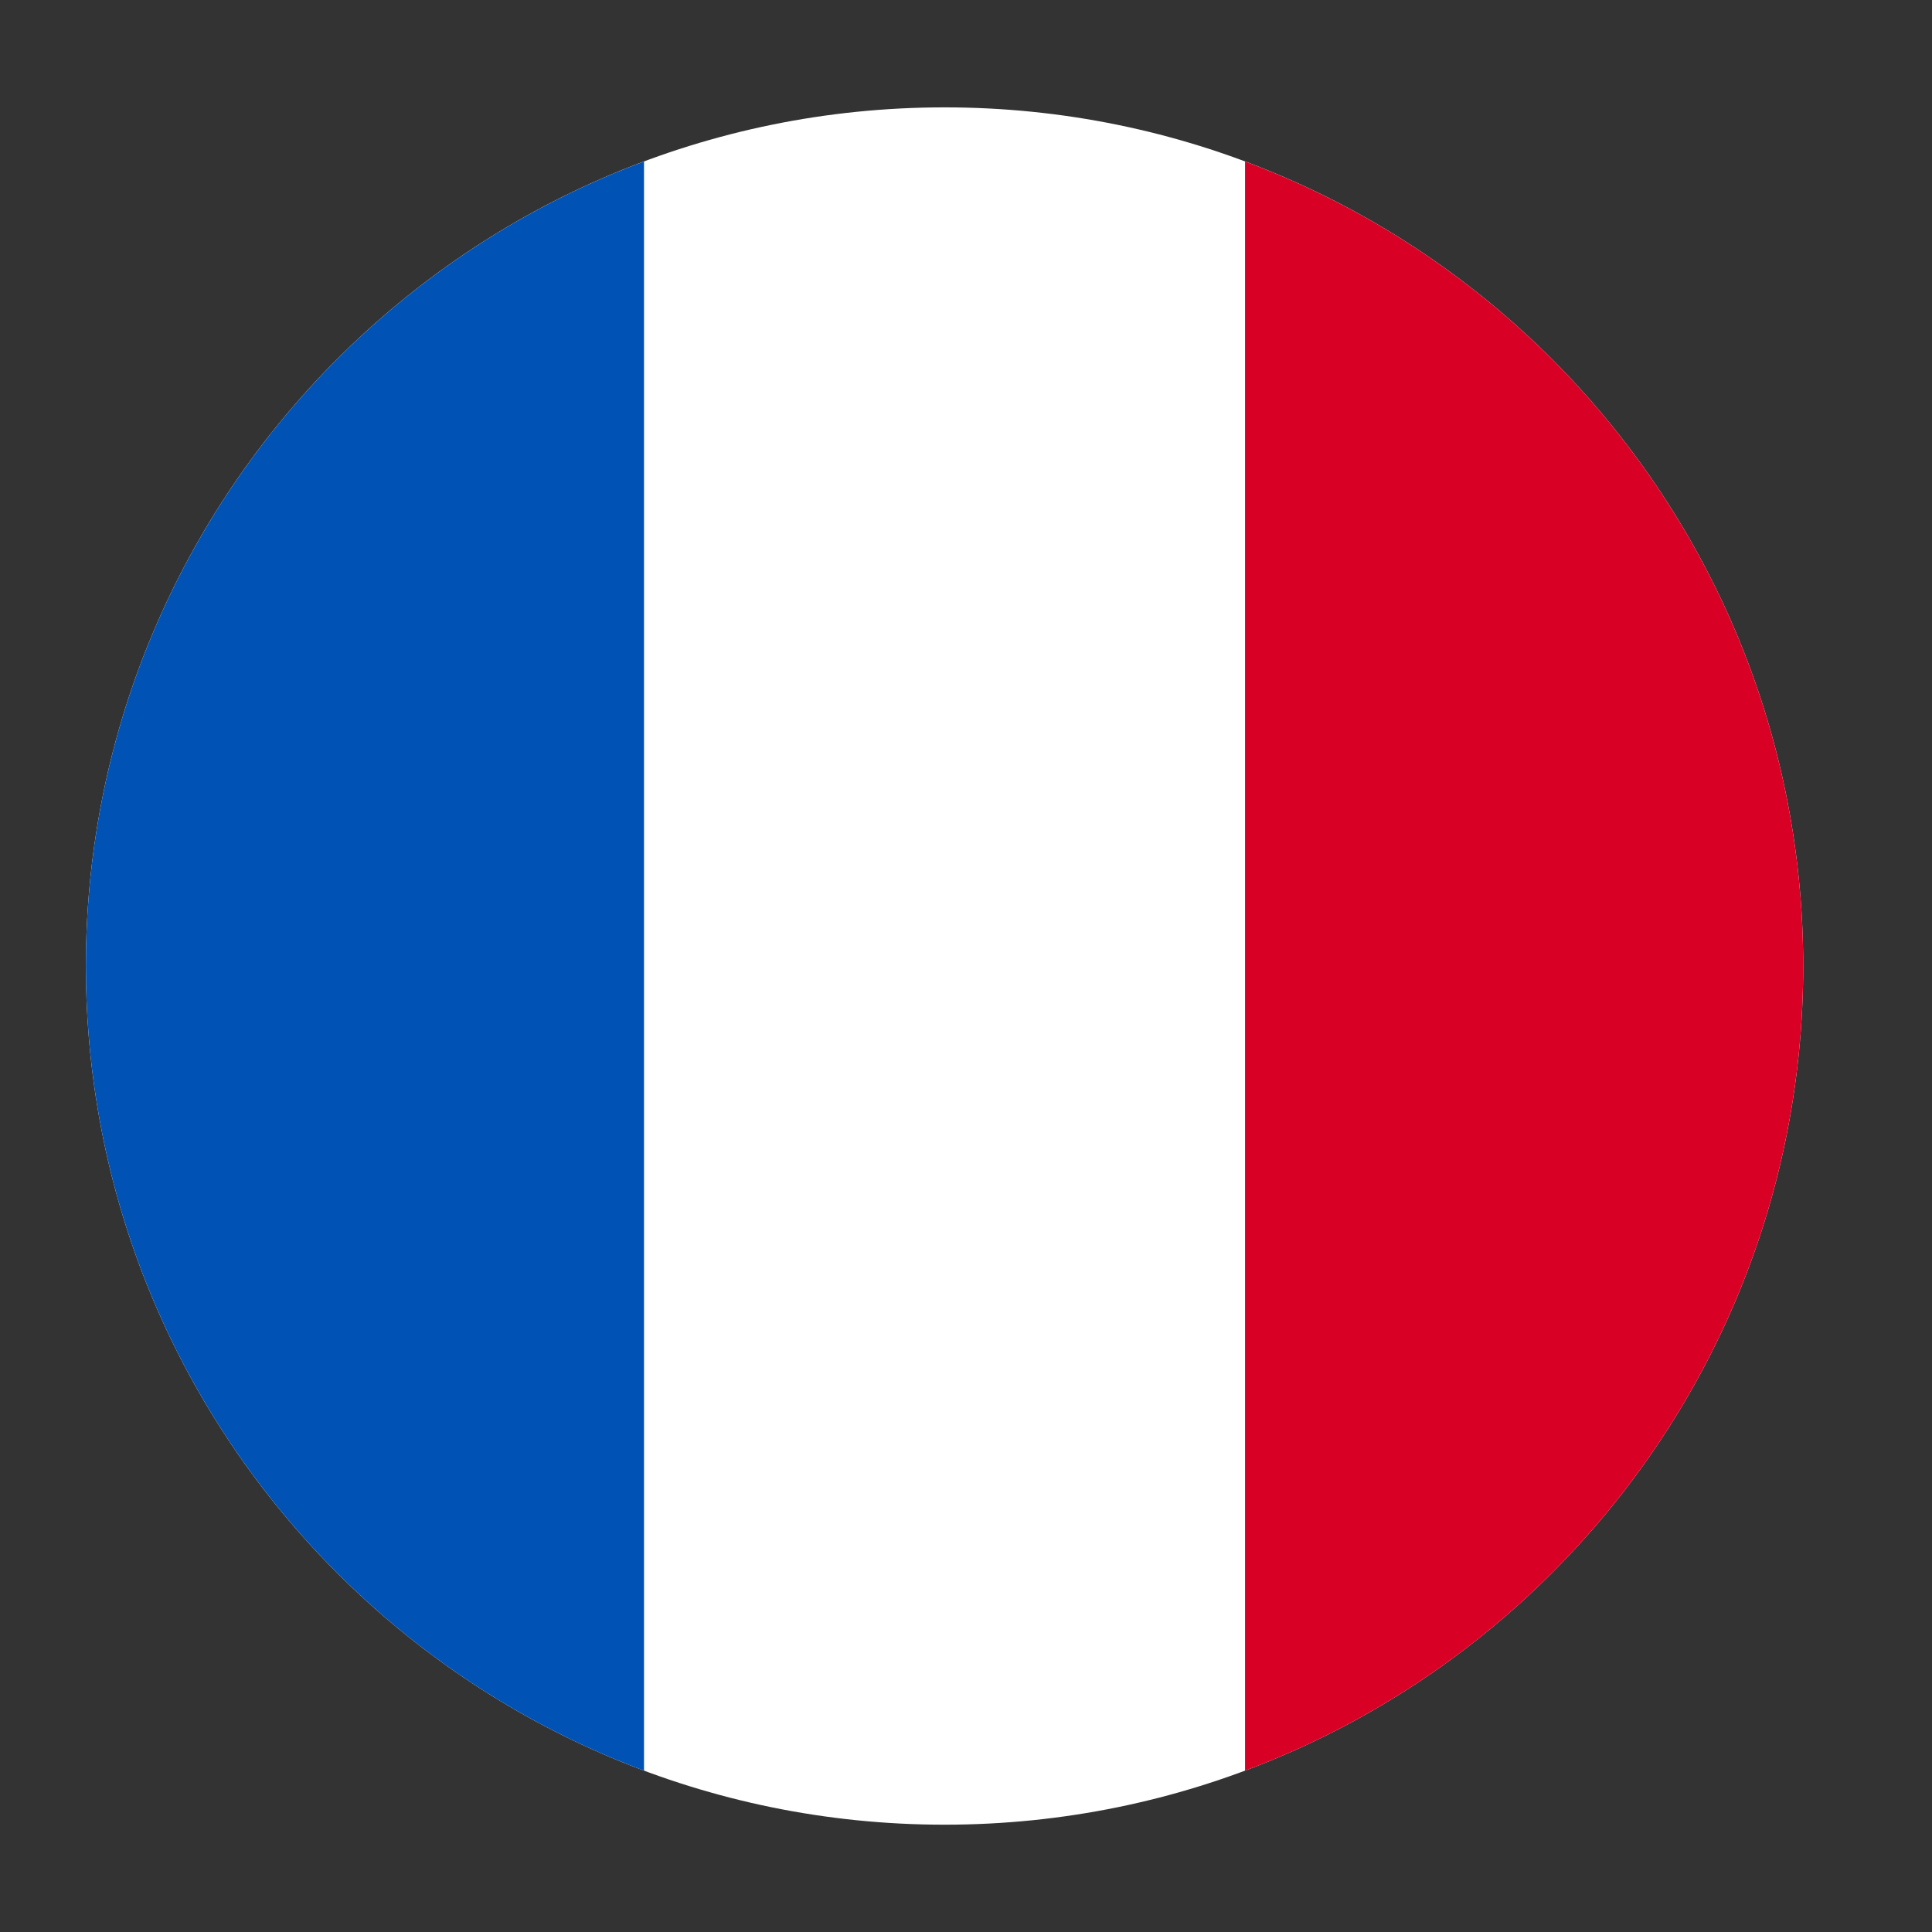
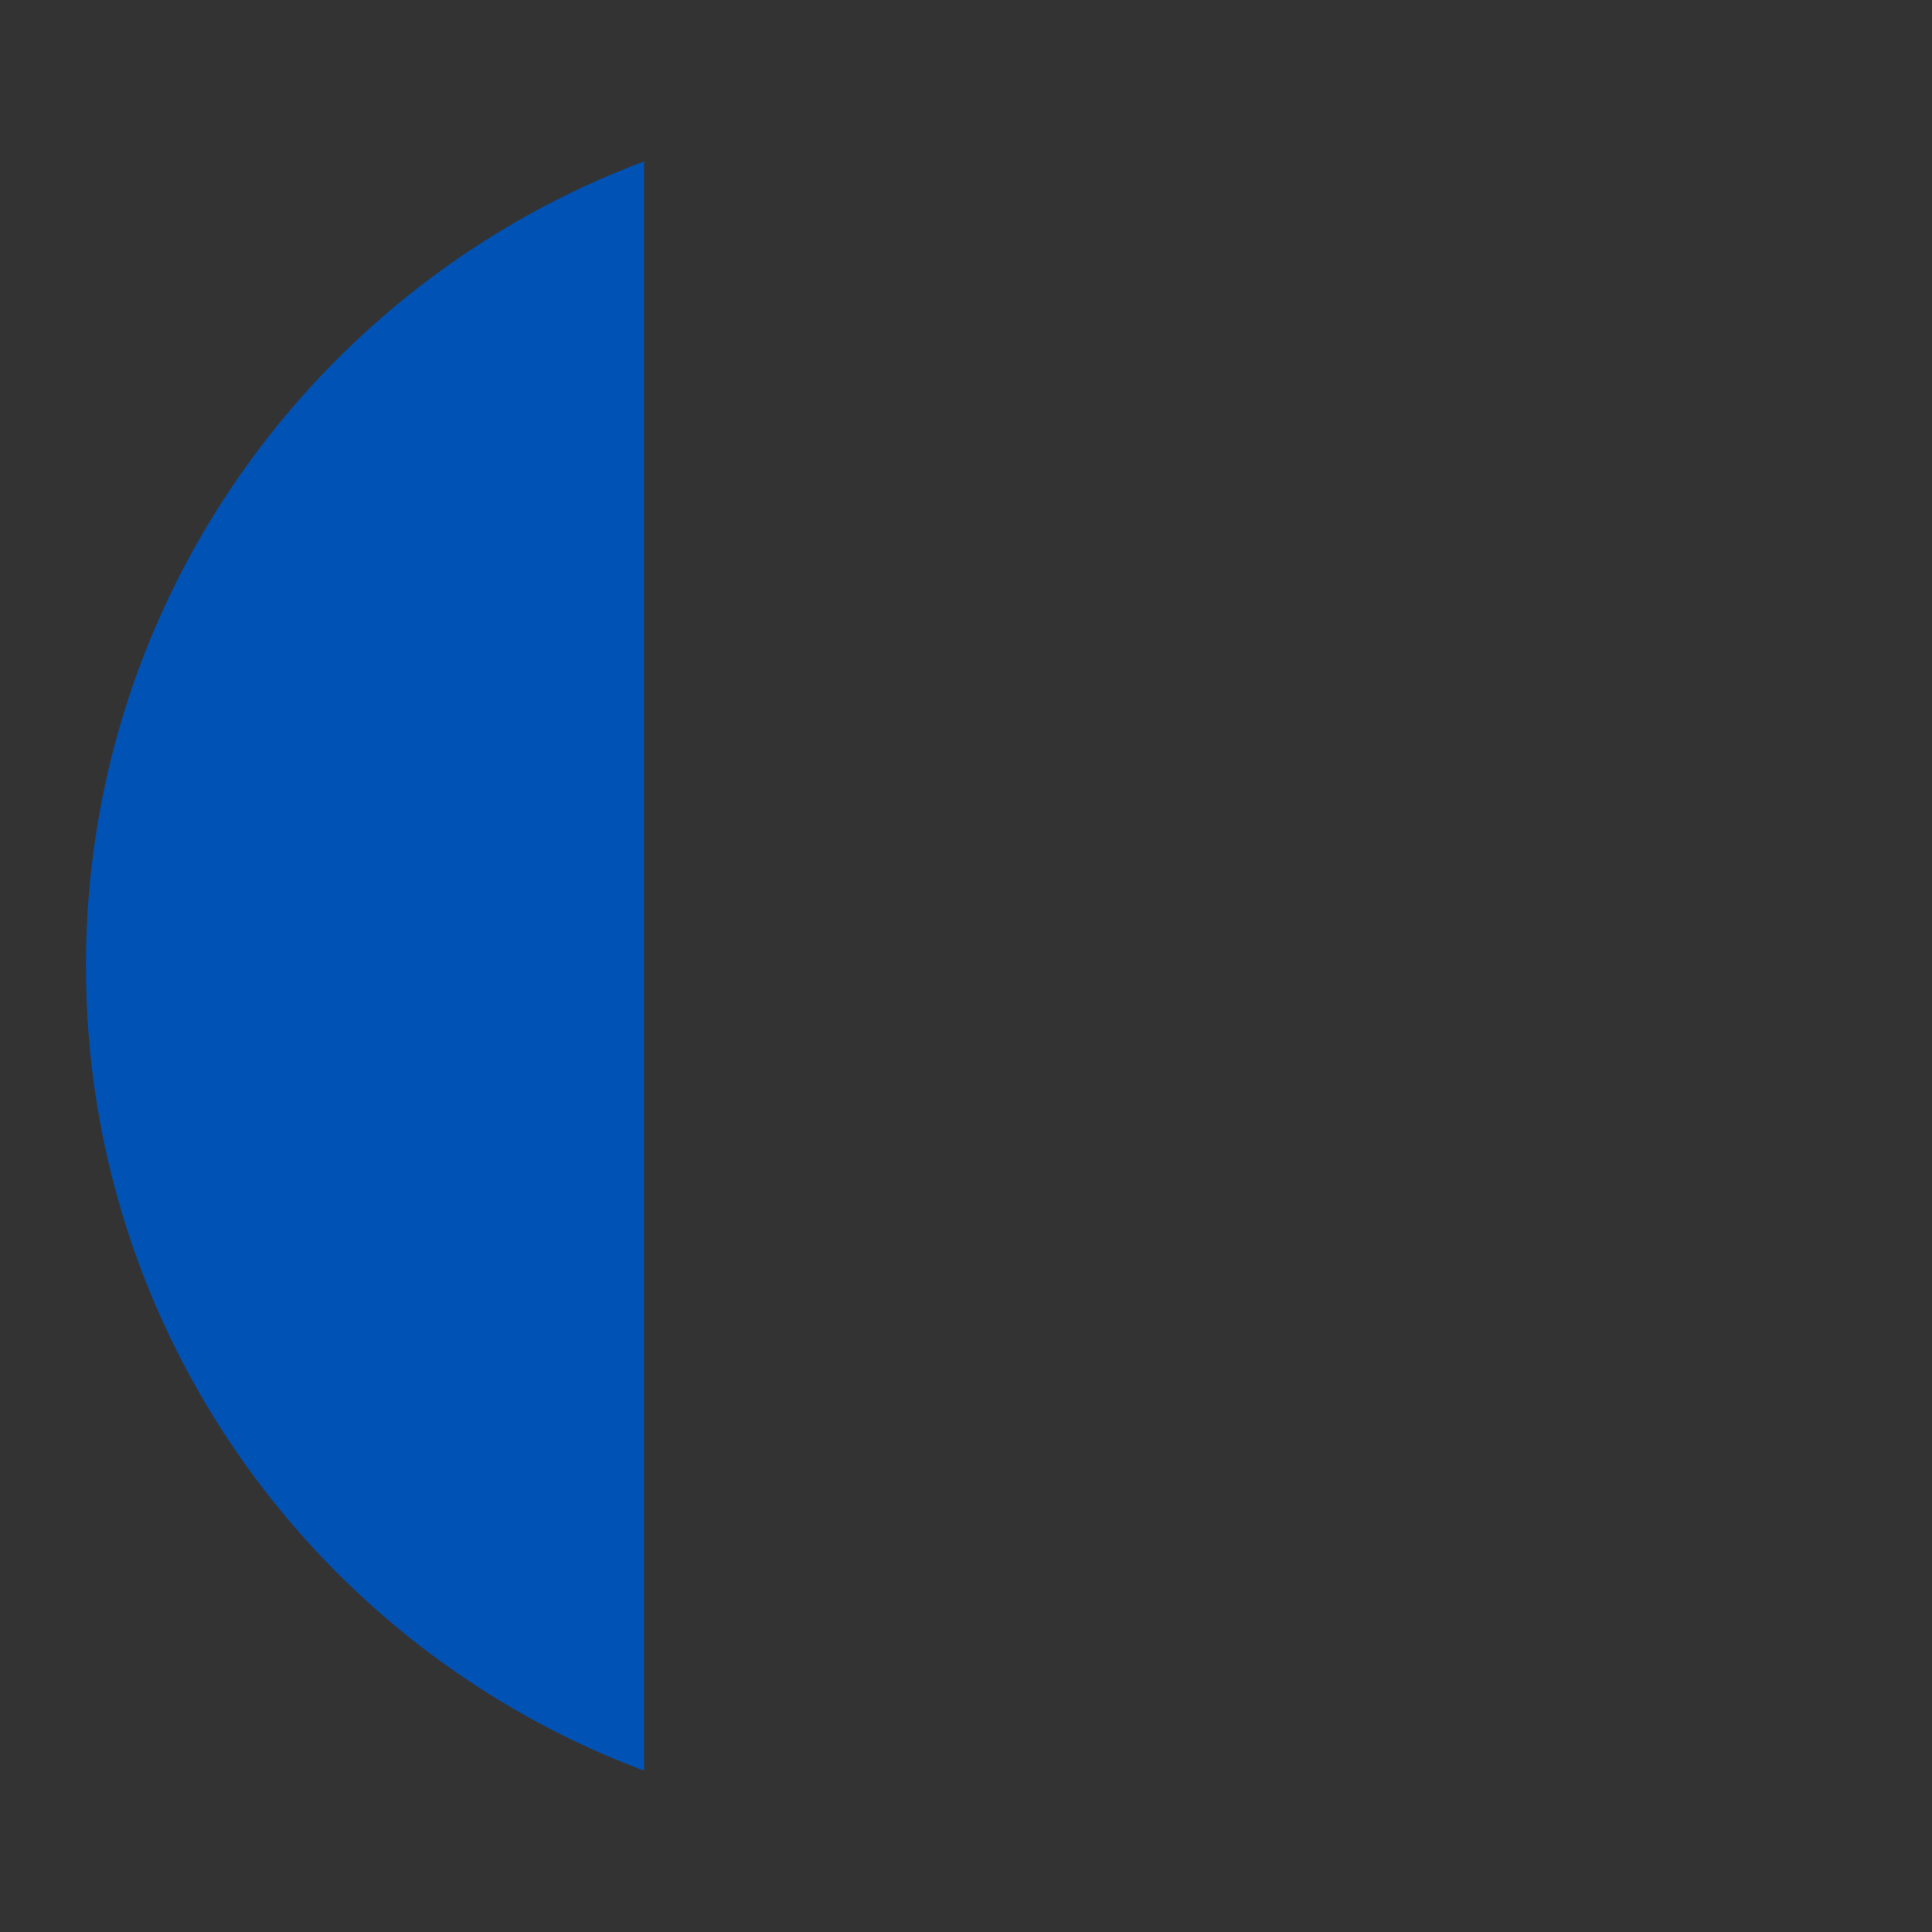
<svg xmlns="http://www.w3.org/2000/svg" width="35" height="35" viewBox="0 0 35 35" fill="none">
  <rect x="0" y="0" width="35" height="35" fill="#333333" stroke="none" />
-   <path d="M32.667 17.501C32.667 26.092 25.702 33.056 17.111 33.056C8.52 33.056 1.556 26.092 1.556 17.501C1.556 8.91 8.52 1.945 17.111 1.945C25.702 1.945 32.667 8.91 32.667 17.501Z" fill="white" />
  <path d="M11.667 2.925C5.761 5.132 1.556 10.825 1.556 17.501C1.556 24.177 5.761 29.87 11.667 32.077V2.925Z" fill="#0052B5" />
-   <path d="M22.555 32.077C28.462 29.87 32.667 24.177 32.667 17.501C32.667 10.825 28.462 5.132 22.555 2.925L22.555 32.077Z" fill="#D90026" />
</svg>